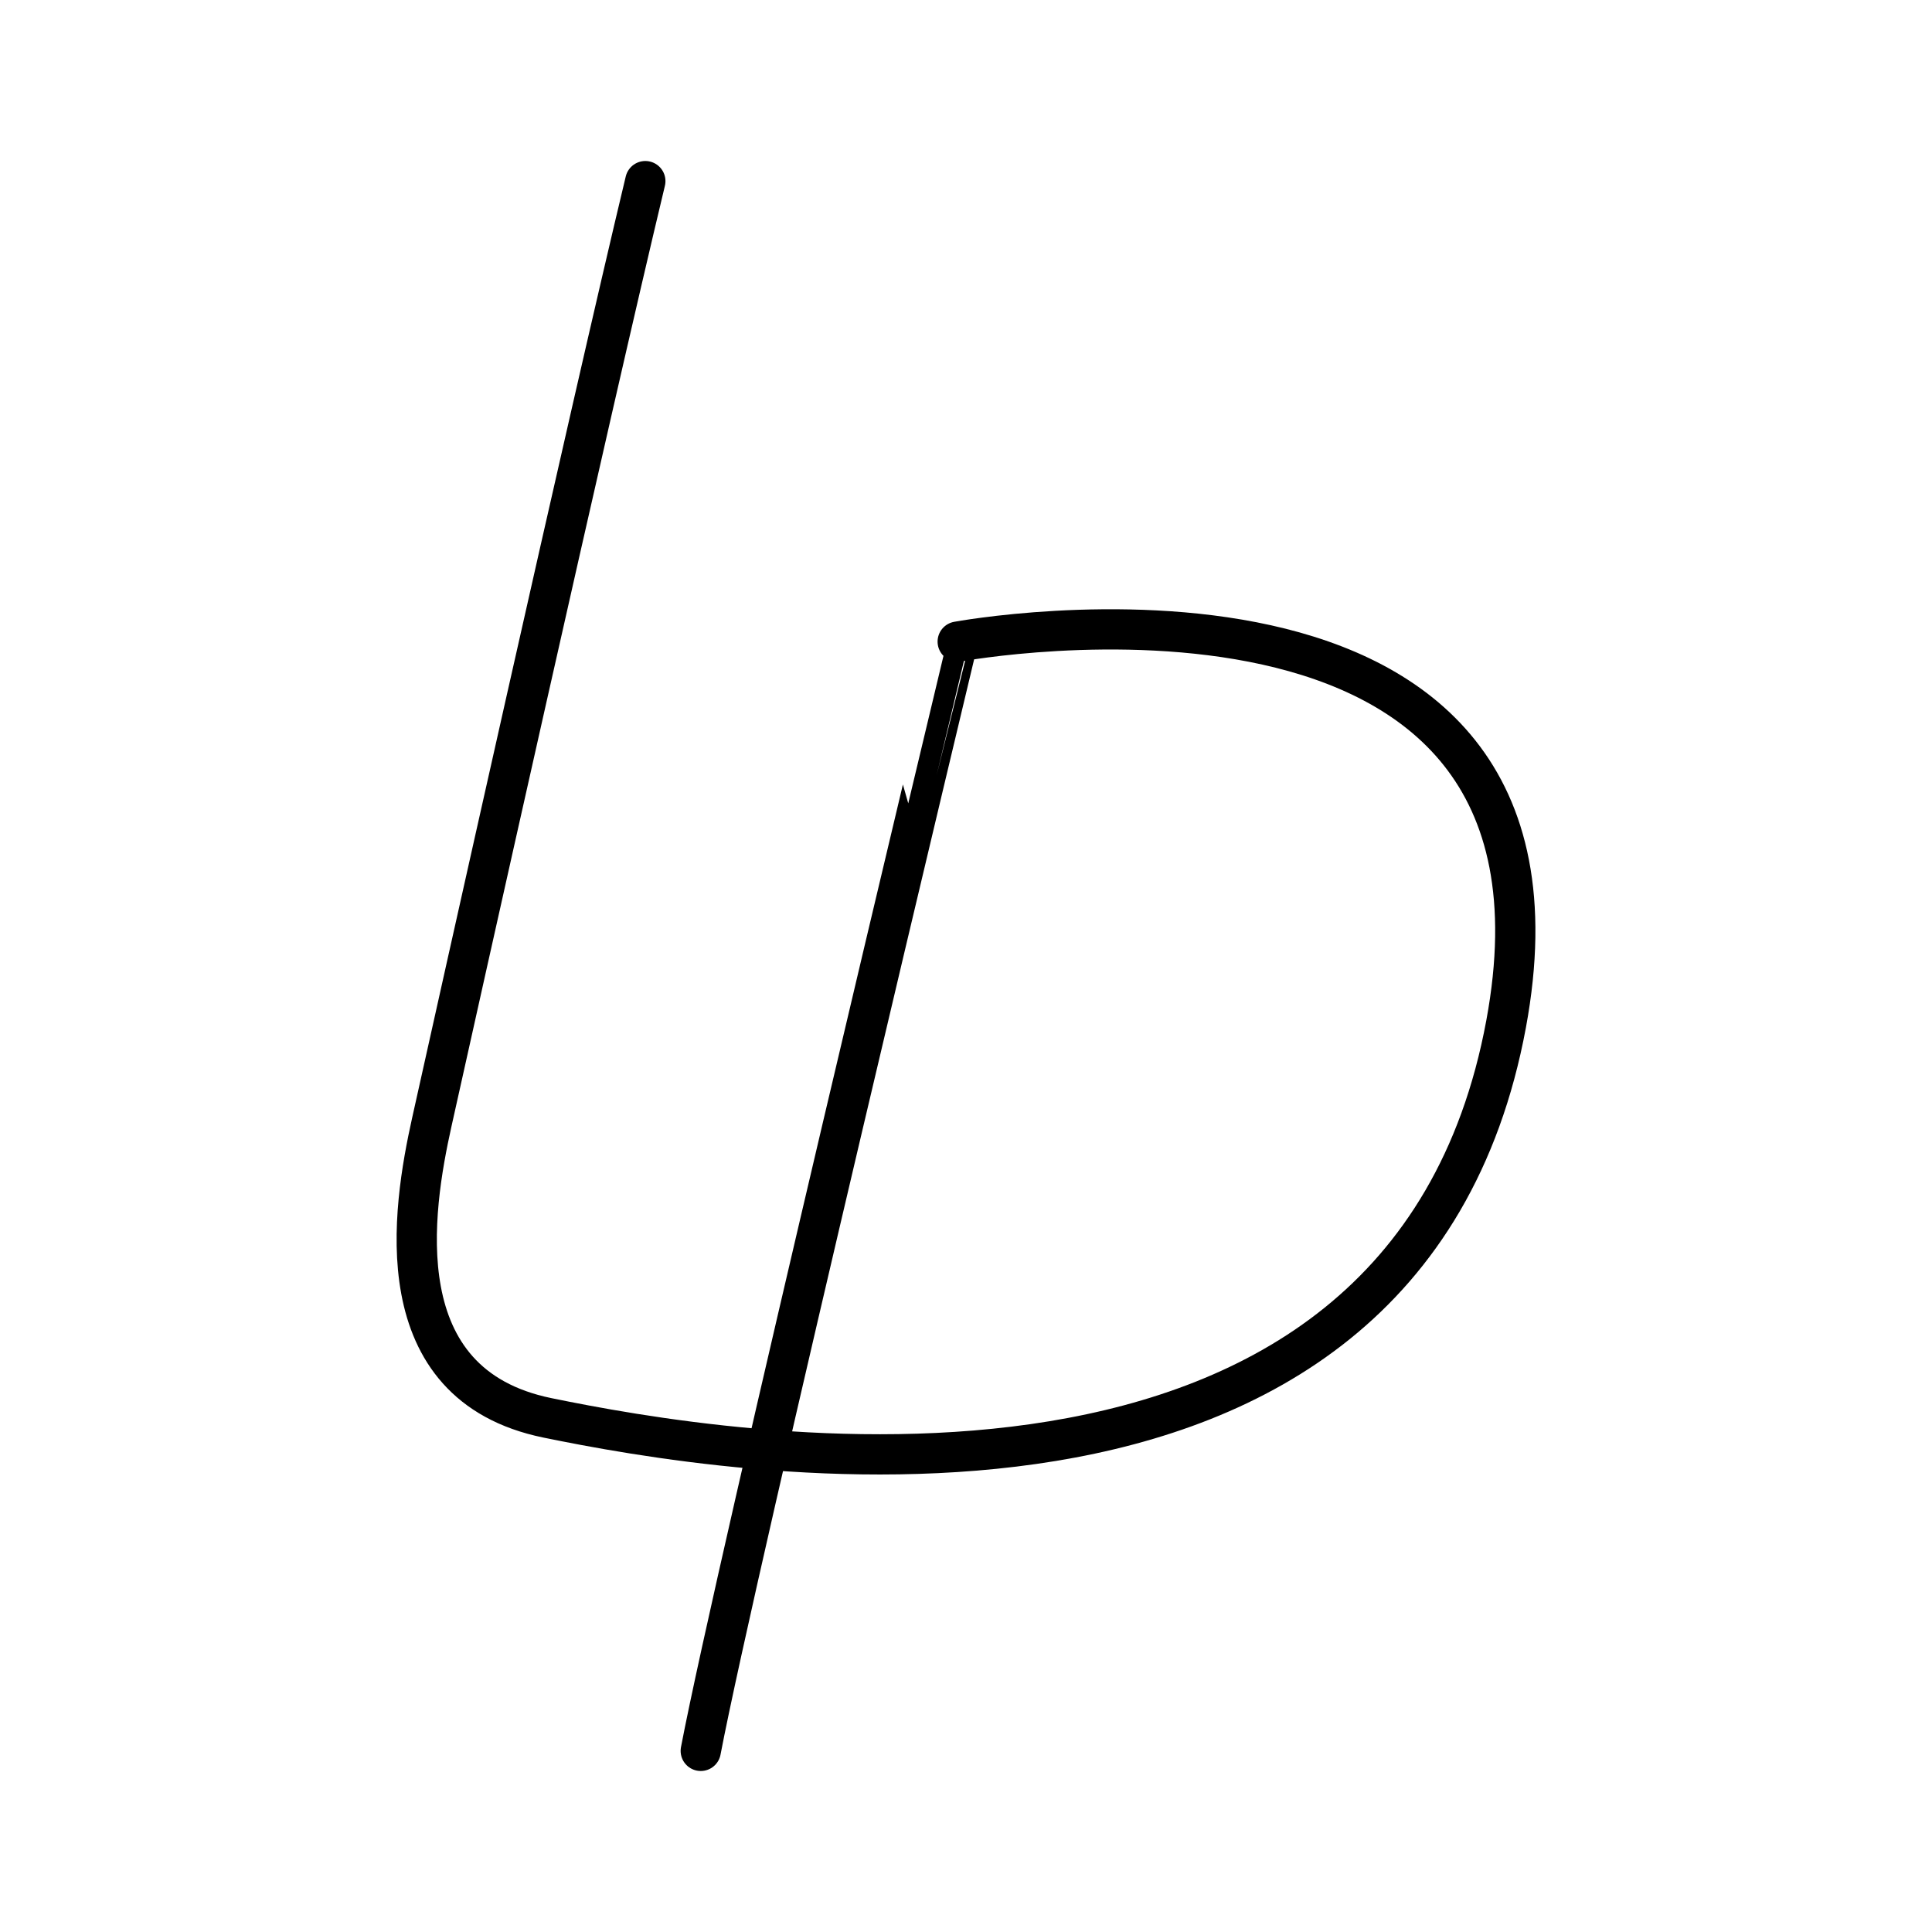
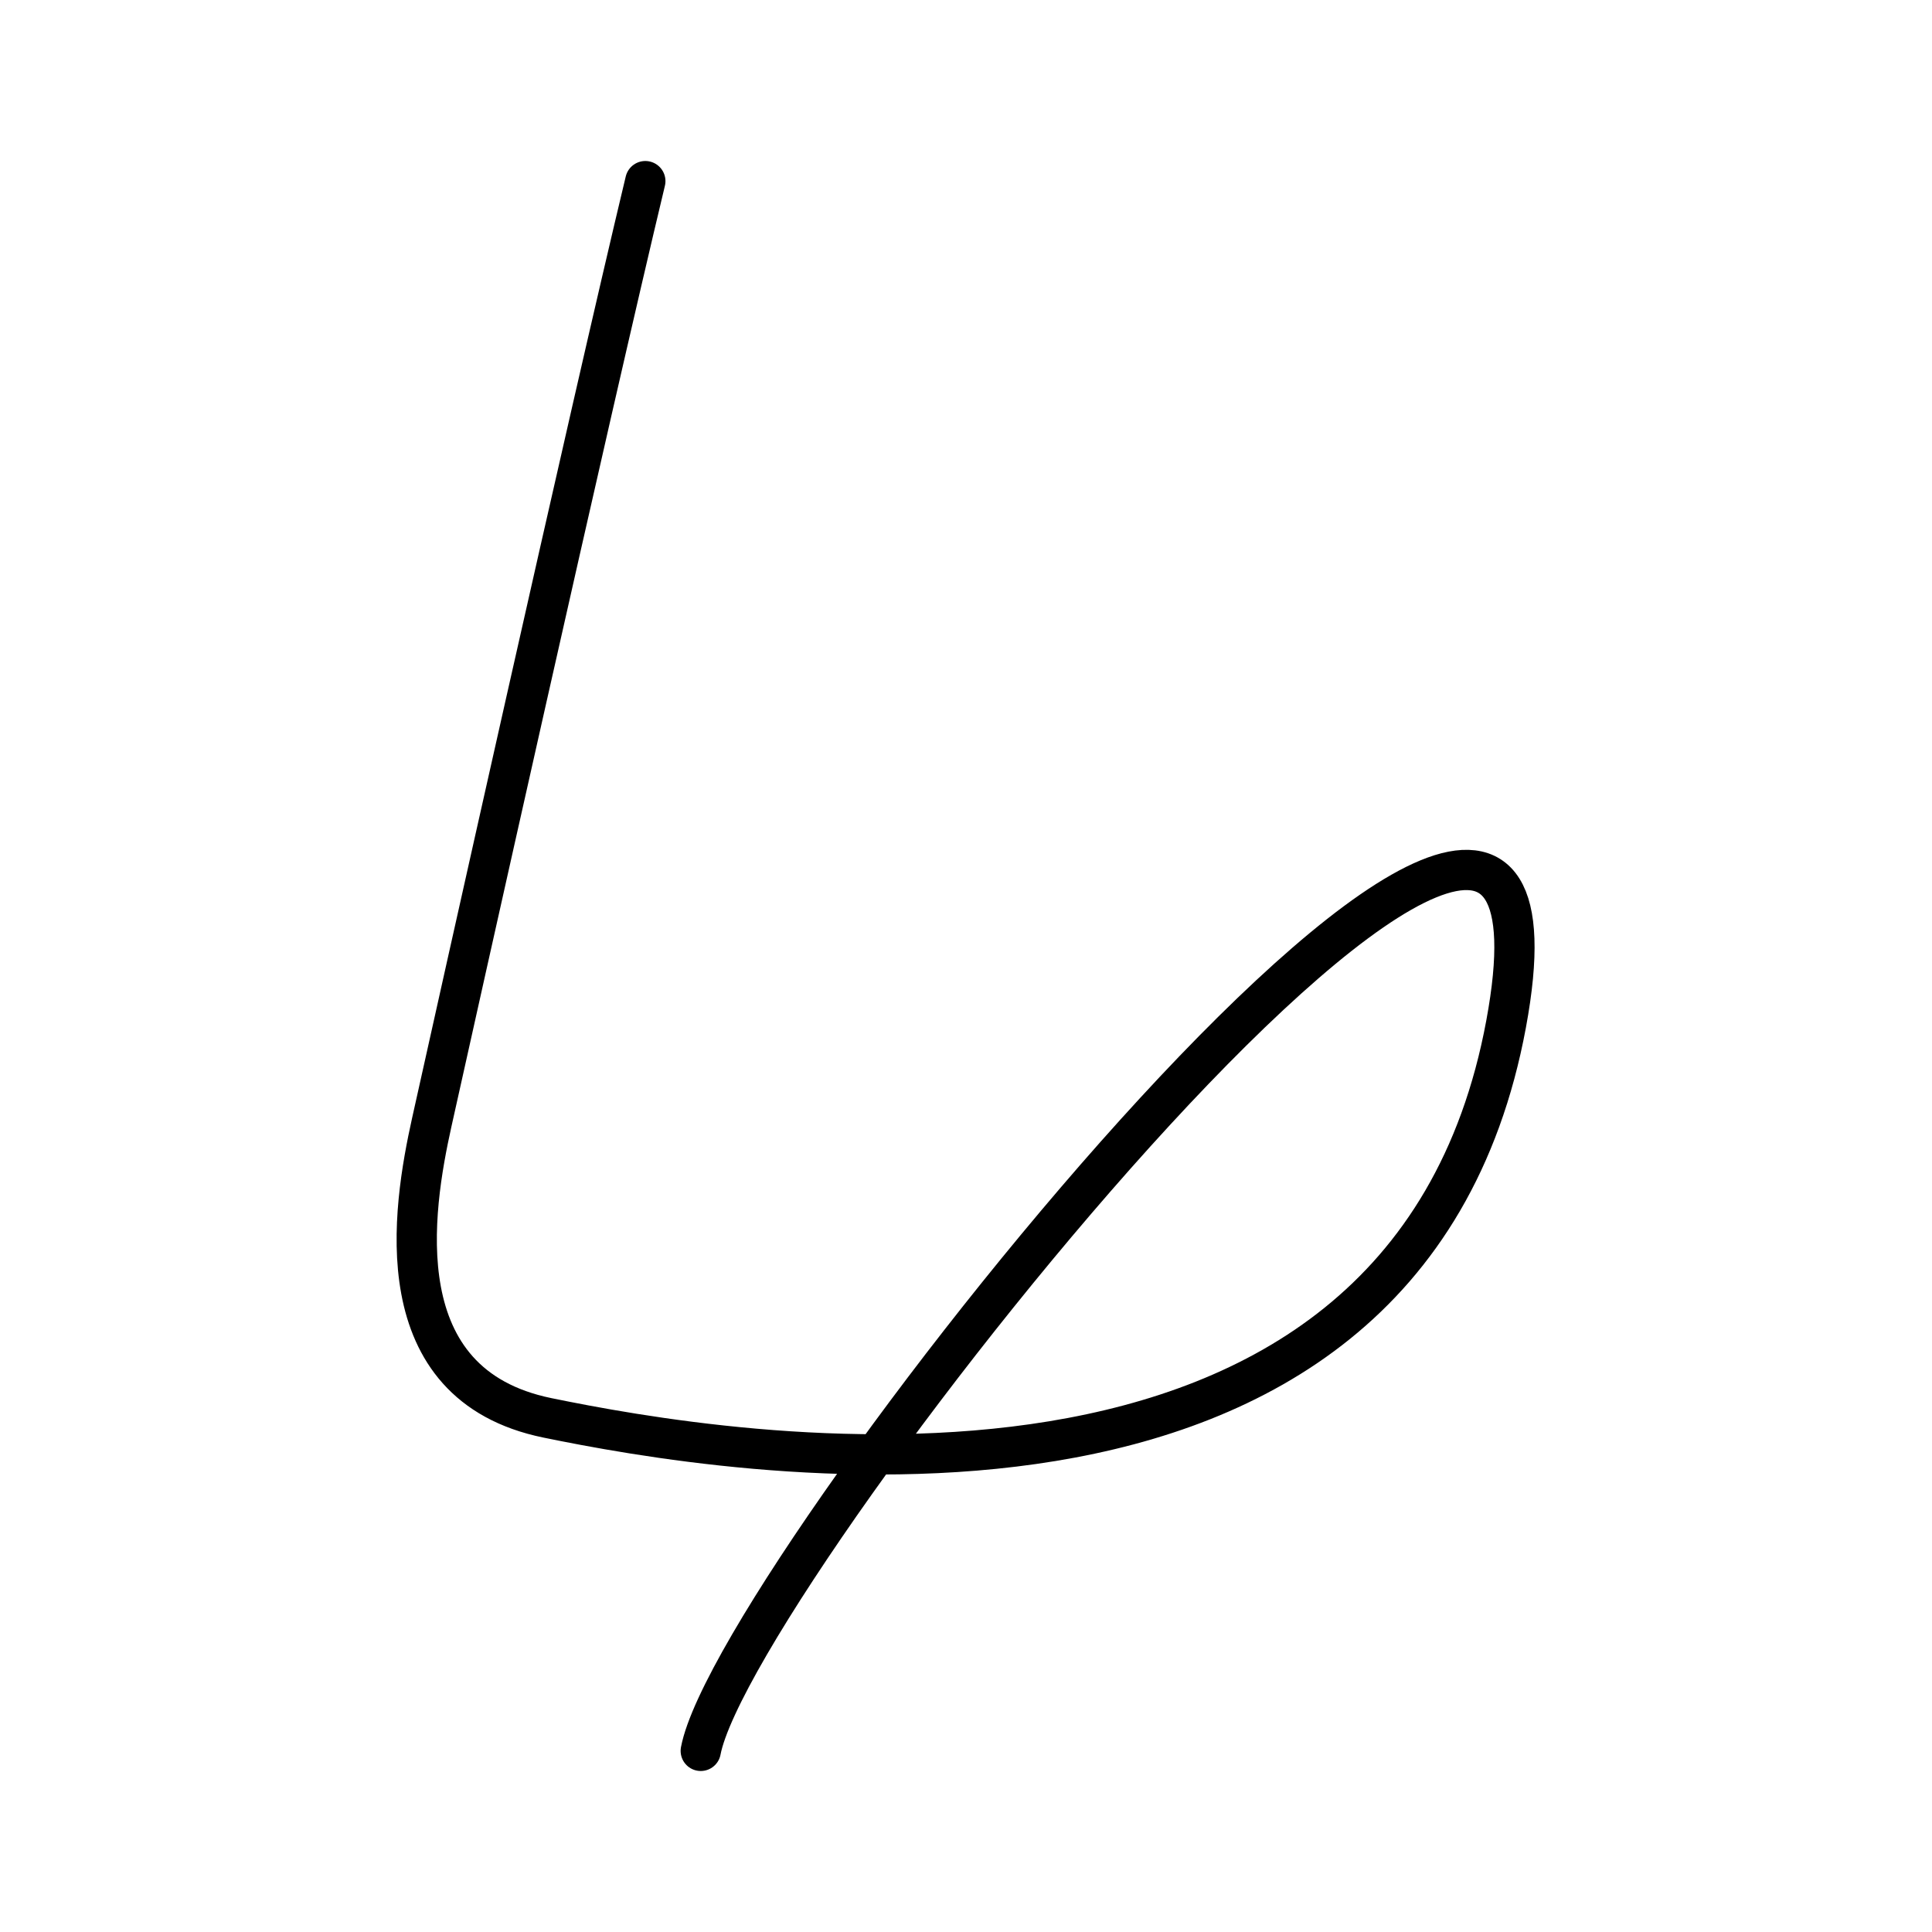
<svg xmlns="http://www.w3.org/2000/svg" width="800" height="800" viewBox="0 0 48 48">
-   <path fill="none" stroke="currentColor" stroke-linecap="round" stroke-linejoin="round" d="M16.033 4.5c-1.366 5.694-4.736 20.82-5.306 23.384c-.484 2.181-1.179 6.511 2.872 7.342c4.252.872 21.277 3.932 23.82-9.785c2.306-12.447-13.625-9.5-13.625-9.5S18.281 38.94 17.41 43.5" />
+   <path fill="none" stroke="currentColor" stroke-linecap="round" stroke-linejoin="round" d="M16.033 4.5c-1.366 5.694-4.736 20.82-5.306 23.384c-.484 2.181-1.179 6.511 2.872 7.342c4.252.872 21.277 3.932 23.82-9.785S18.281 38.94 17.41 43.5" />
</svg>